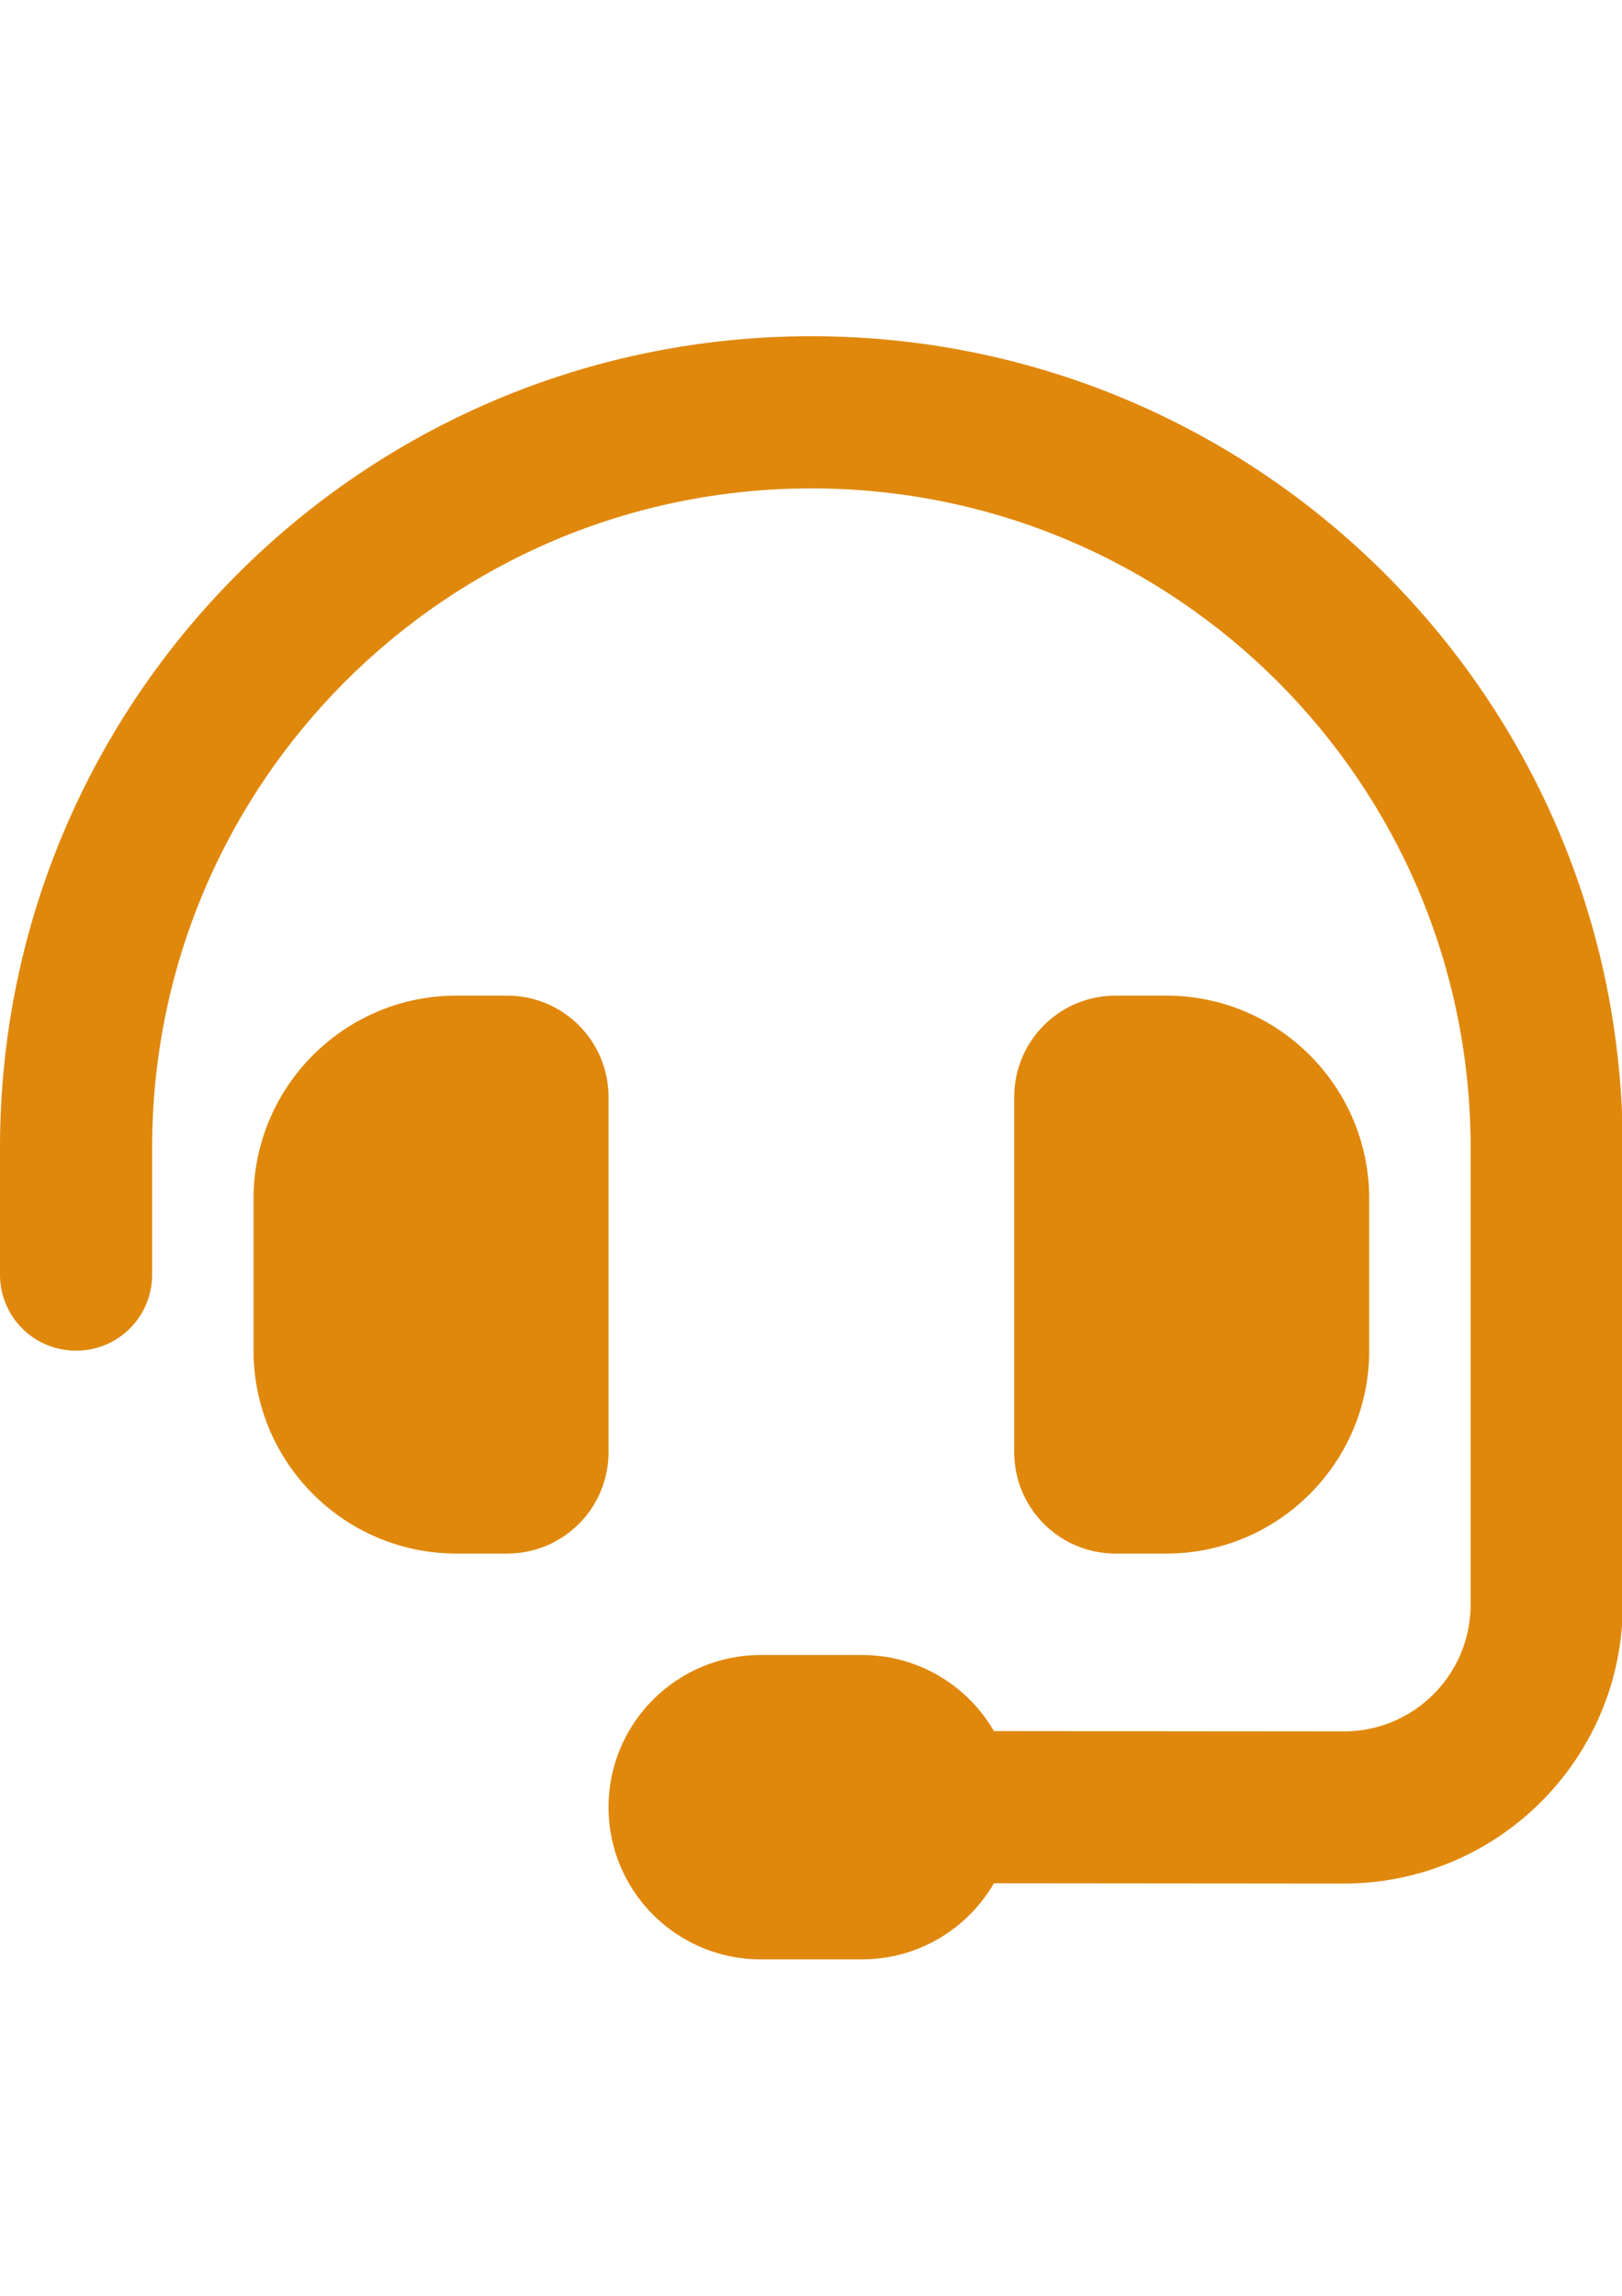
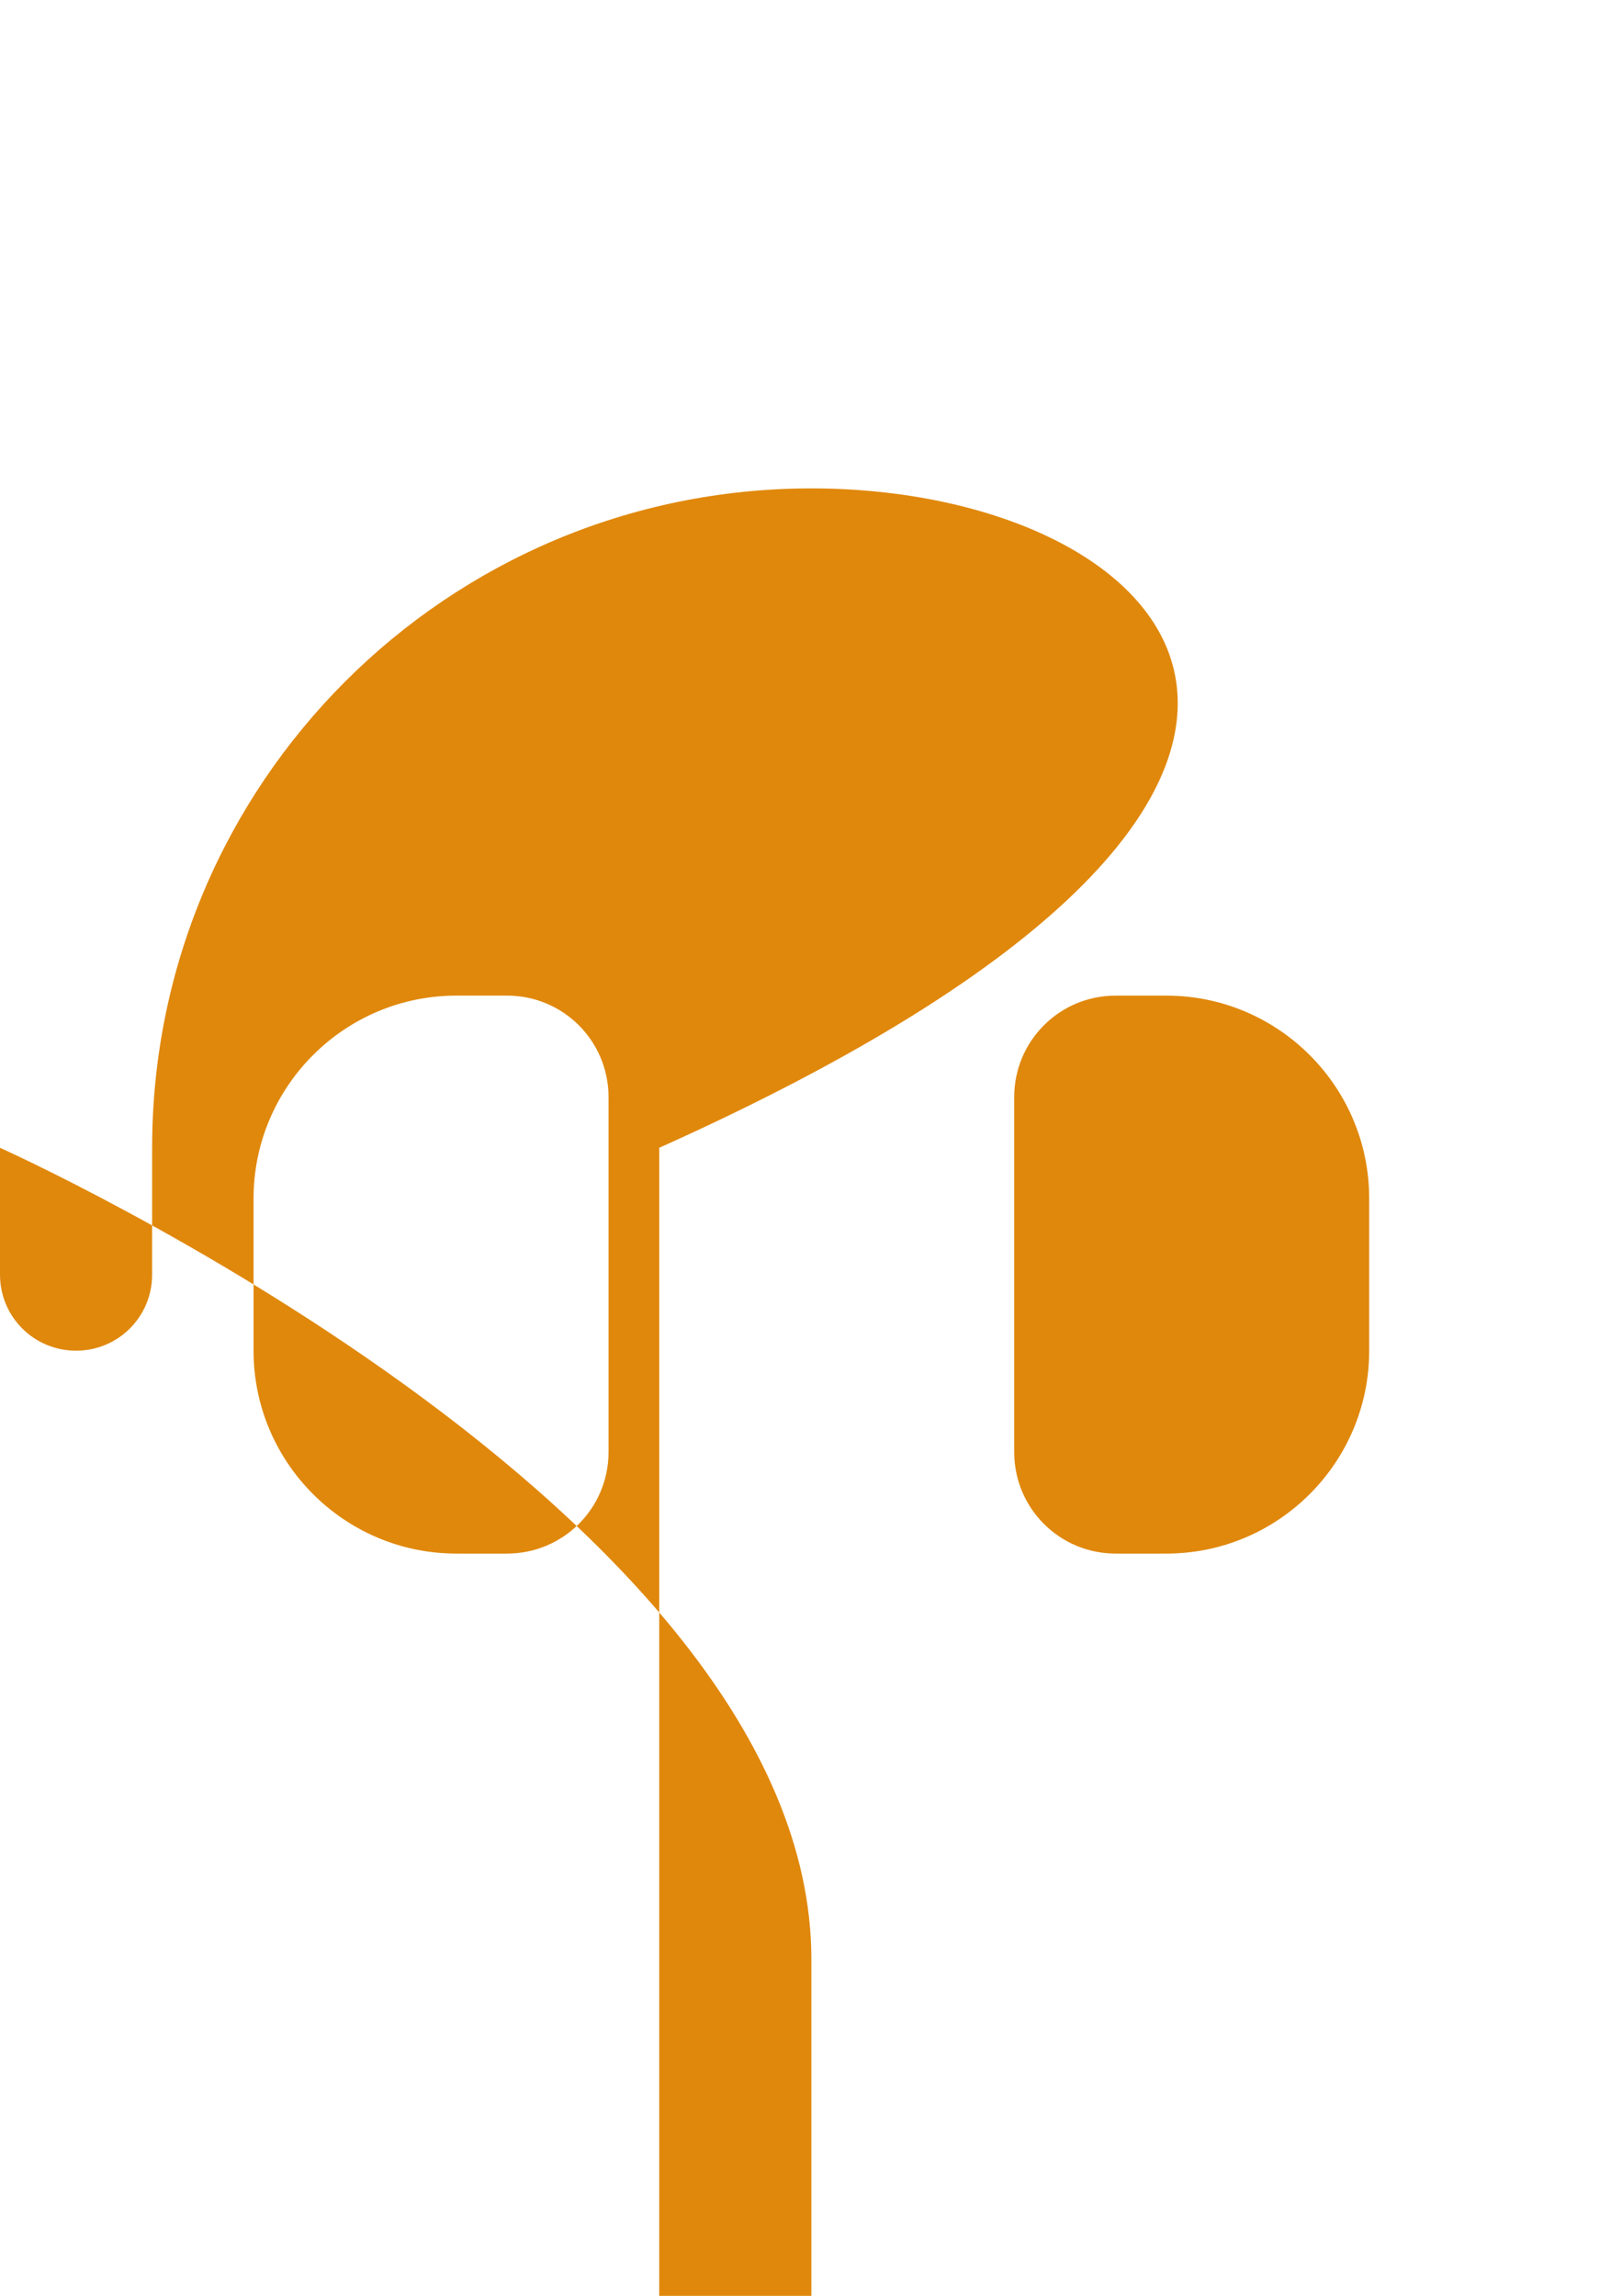
<svg xmlns="http://www.w3.org/2000/svg" version="1.1" x="0px" y="0px" width="595px" height="842px" viewBox="0 -123.308 595 842" enable-background="new 0 -123.308 595 842" xml:space="preserve">
  <defs>
</defs>
-   <path fill="#E0880C" d="M297.638,55.807c-133.588,0-241.831,108.243-241.831,241.831v46.506c0,15.463-12.44,27.903-27.904,27.903  C12.44,372.047,0,359.606,0,344.144v-46.506C0,133.239,133.239,0,297.638,0s297.638,133.239,297.638,297.638v167.538  c0,56.504-45.808,102.313-102.429,102.313l-128.24-0.116c-9.65,16.626-27.671,27.903-48.366,27.903h-37.205  c-30.811,0-55.807-24.997-55.807-55.807c0-30.811,24.997-55.808,55.807-55.808h37.205c20.695,0,38.716,11.278,48.366,27.904  l128.356,0.116c25.694,0,46.506-20.812,46.506-46.506V297.638C539.469,164.05,431.226,55.807,297.638,55.807z M167.421,241.83  h18.602c20.579,0,37.205,16.626,37.205,37.205v130.217c0,20.579-16.626,37.205-37.205,37.205h-18.602  c-41.042,0-74.41-33.368-74.41-74.41V316.24C93.012,275.198,126.38,241.83,167.421,241.83z M427.854,241.83  c41.041,0,74.409,33.368,74.409,74.41v55.807c0,41.042-33.368,74.41-74.409,74.41h-18.603c-20.579,0-37.205-16.626-37.205-37.205  V279.035c0-20.579,16.626-37.205,37.205-37.205H427.854z" />
+   <path fill="#E0880C" d="M297.638,55.807c-133.588,0-241.831,108.243-241.831,241.831v46.506c0,15.463-12.44,27.903-27.904,27.903  C12.44,372.047,0,359.606,0,344.144v-46.506s297.638,133.239,297.638,297.638v167.538  c0,56.504-45.808,102.313-102.429,102.313l-128.24-0.116c-9.65,16.626-27.671,27.903-48.366,27.903h-37.205  c-30.811,0-55.807-24.997-55.807-55.807c0-30.811,24.997-55.808,55.807-55.808h37.205c20.695,0,38.716,11.278,48.366,27.904  l128.356,0.116c25.694,0,46.506-20.812,46.506-46.506V297.638C539.469,164.05,431.226,55.807,297.638,55.807z M167.421,241.83  h18.602c20.579,0,37.205,16.626,37.205,37.205v130.217c0,20.579-16.626,37.205-37.205,37.205h-18.602  c-41.042,0-74.41-33.368-74.41-74.41V316.24C93.012,275.198,126.38,241.83,167.421,241.83z M427.854,241.83  c41.041,0,74.409,33.368,74.409,74.41v55.807c0,41.042-33.368,74.41-74.409,74.41h-18.603c-20.579,0-37.205-16.626-37.205-37.205  V279.035c0-20.579,16.626-37.205,37.205-37.205H427.854z" />
</svg>